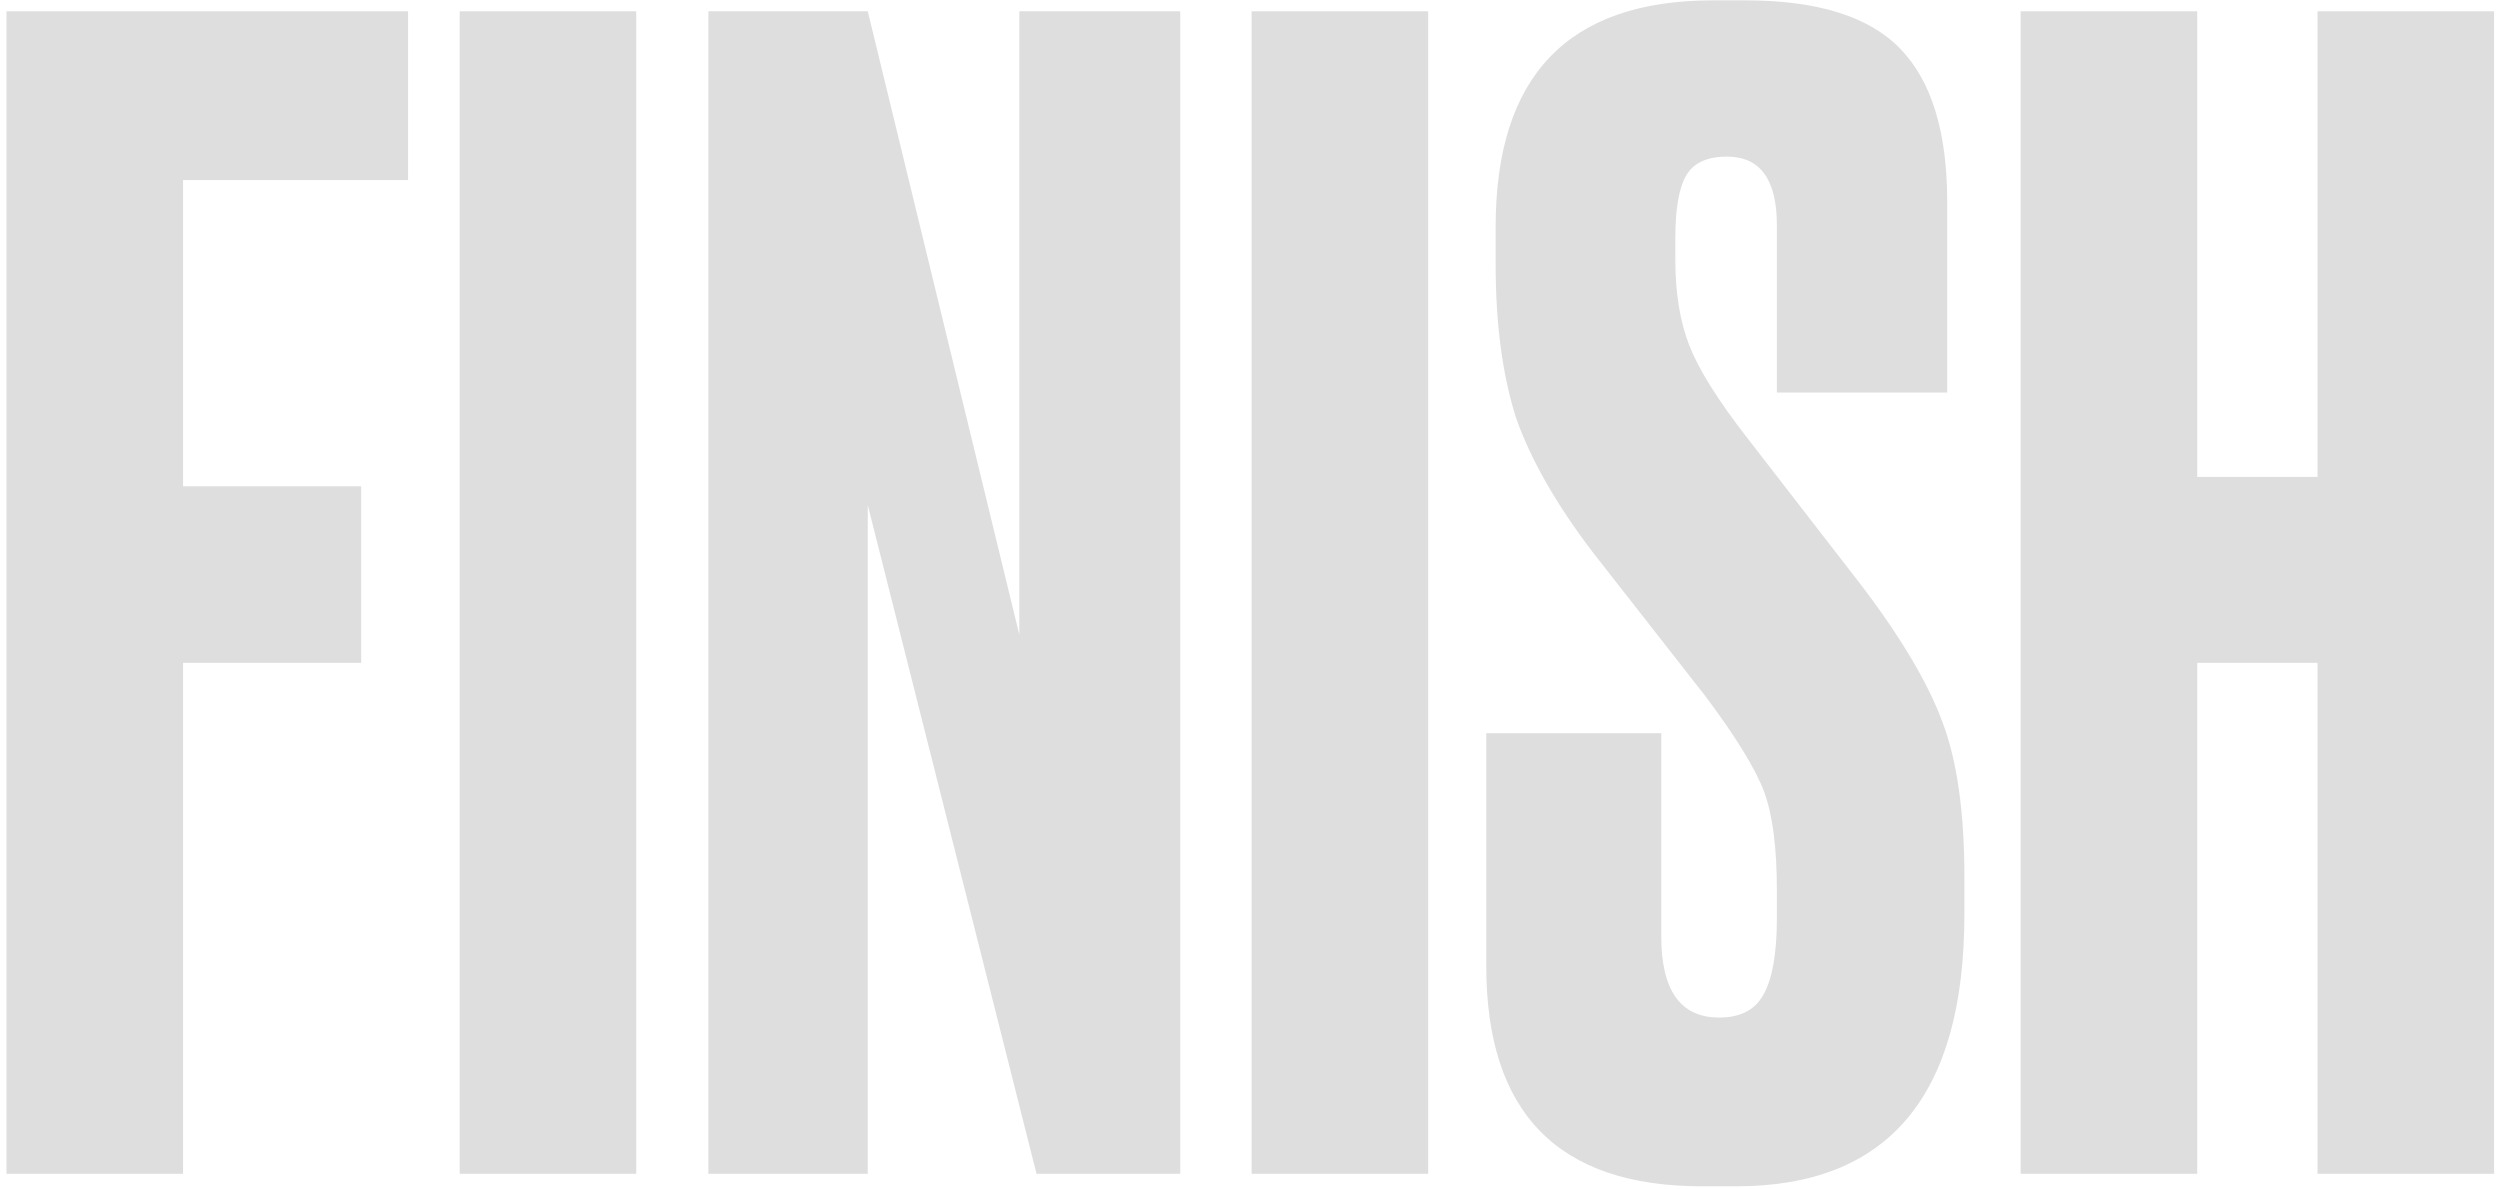
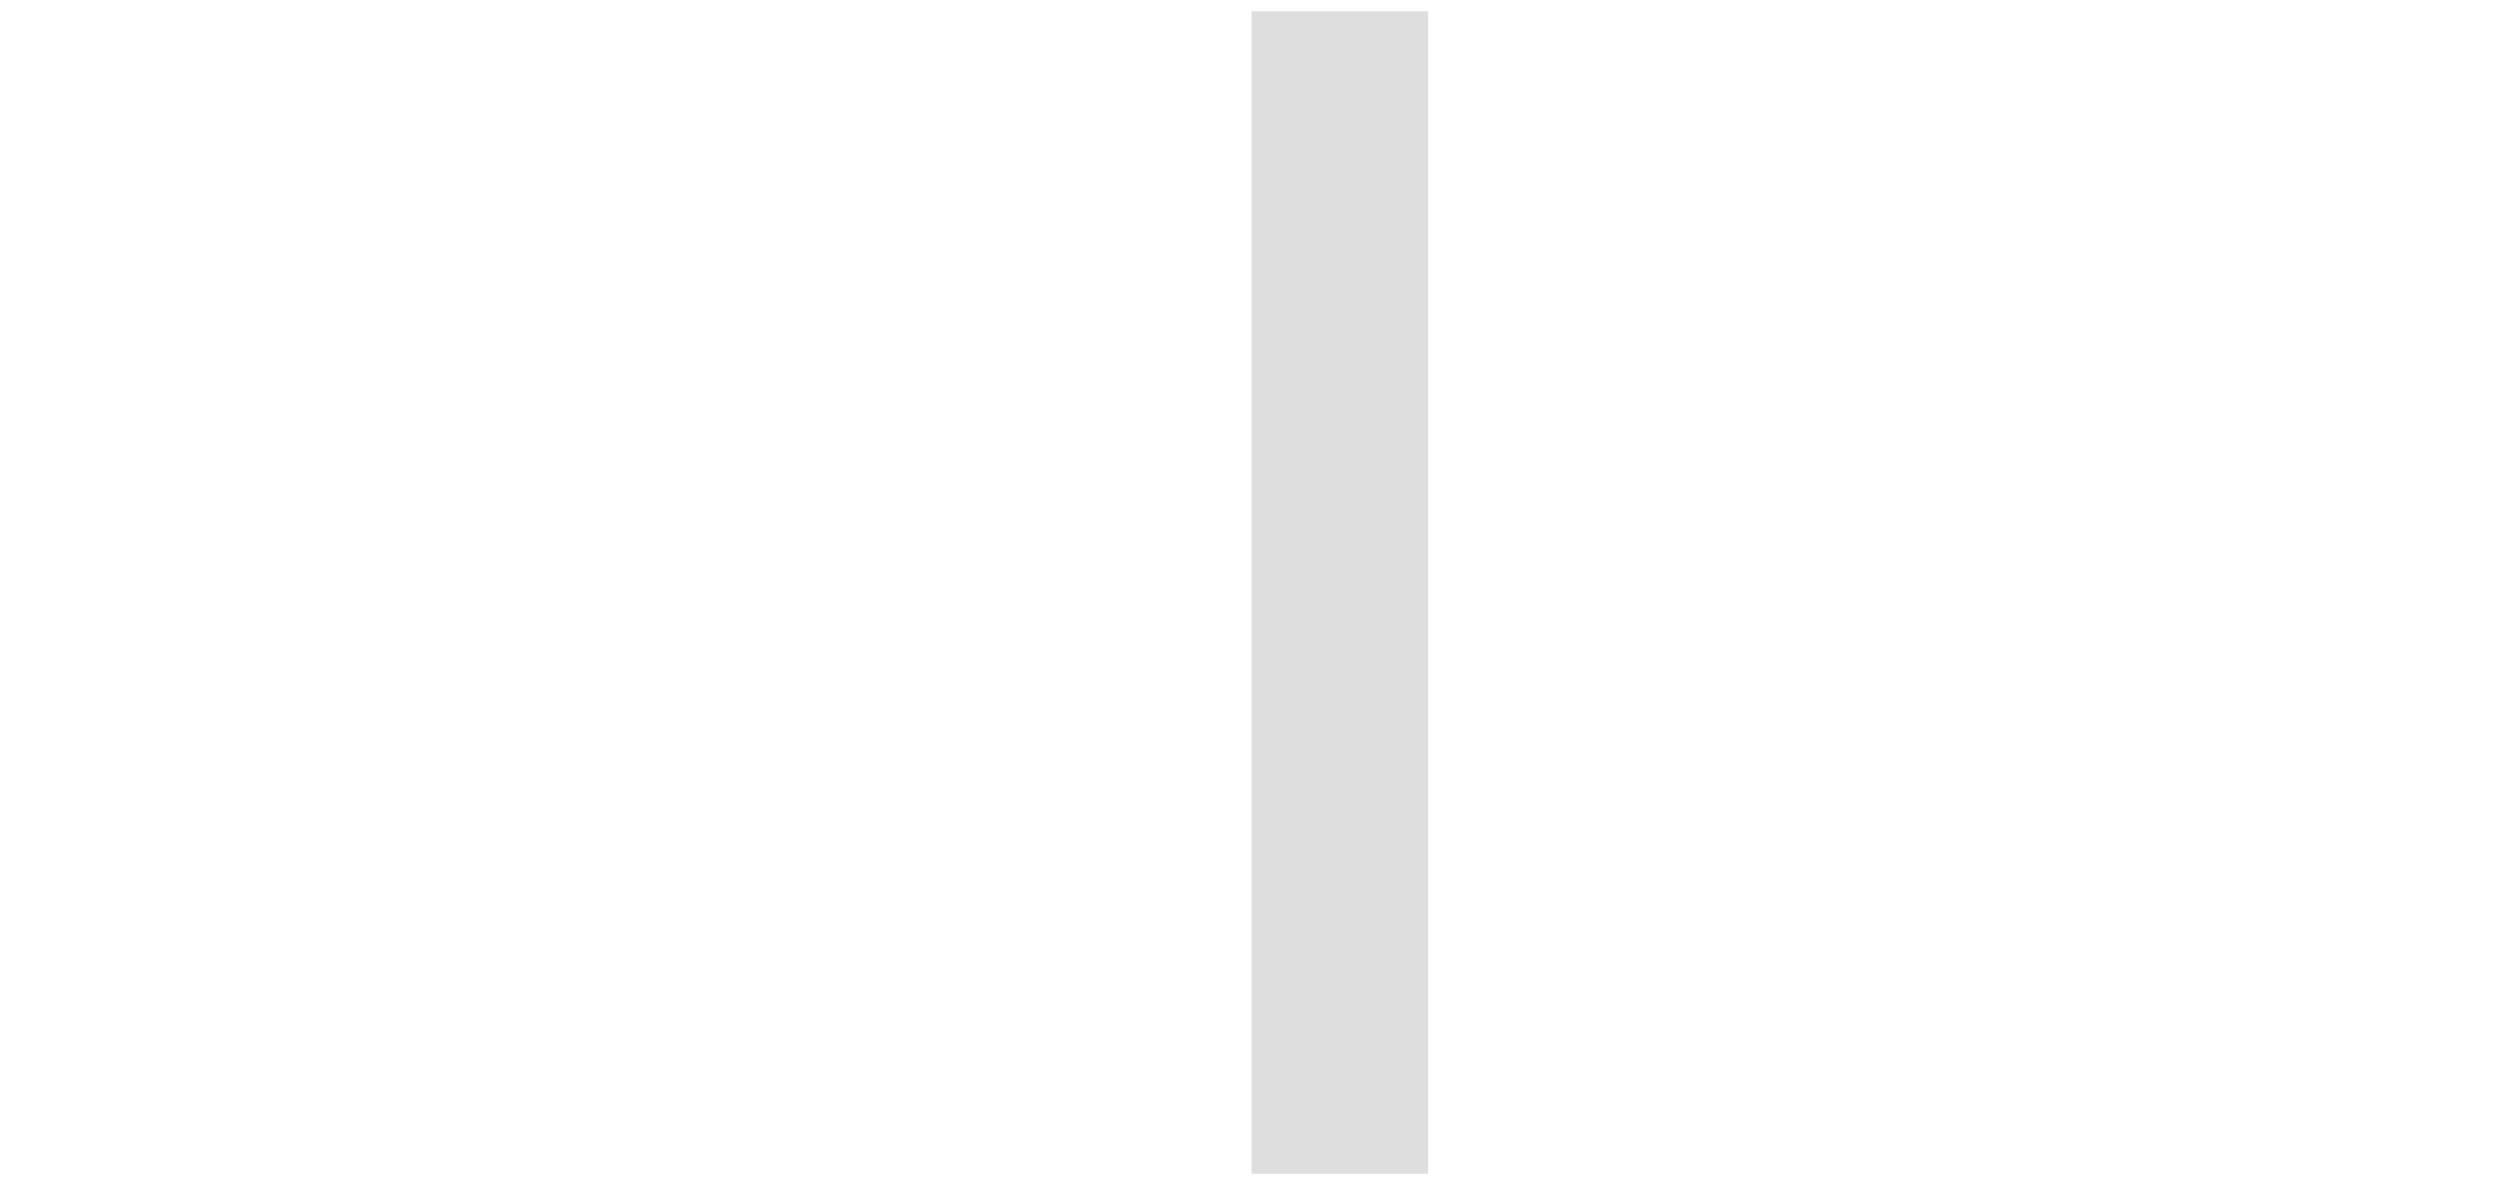
<svg xmlns="http://www.w3.org/2000/svg" width="328" height="156" viewBox="0 0 328 156" fill="none">
  <g opacity="0.13">
-     <path d="M0.852 154.002V1.482H53.537V23.622H24.017V63.802H47.387V86.967H24.017V154.002H0.852Z" fill="black" />
-     <path d="M83.475 1.482V154.002H60.31V1.482H83.475Z" fill="black" />
-     <path d="M92.941 1.482H113.851L133.736 83.277V1.482H154.851V154.002H135.991L113.851 66.262V154.002H92.941V1.482Z" fill="black" />
    <path d="M187.376 1.482V154.002H164.211V1.482H187.376Z" fill="black" />
-     <path d="M224.723 0.047H229.028C238.458 0.047 245.223 2.165 249.323 6.402C253.423 10.639 255.473 17.335 255.473 26.492V51.502H233.128V29.567C233.128 23.553 230.941 20.547 226.568 20.547C223.971 20.547 222.194 21.367 221.238 23.007C220.281 24.647 219.803 27.38 219.803 31.207V34.077C219.803 38.45 220.418 42.209 221.648 45.352C222.878 48.495 225.406 52.527 229.233 57.447L243.993 76.512C249.323 83.482 252.944 89.564 254.858 94.757C256.771 99.814 257.728 106.579 257.728 115.052V119.972C257.728 143.752 247.751 155.642 227.798 155.642H223.288C204.428 155.642 194.998 146.007 194.998 126.737V96.192H217.958V122.842C217.958 129.949 220.486 133.502 225.543 133.502C228.276 133.502 230.189 132.545 231.283 130.632C232.513 128.582 233.128 125.165 233.128 120.382V116.897C233.128 111.294 232.581 106.989 231.488 103.982C230.394 100.975 227.798 96.739 223.698 91.272L208.938 72.412C204.154 66.125 200.806 60.248 198.893 54.782C197.116 49.178 196.228 42.482 196.228 34.692V29.772C196.228 9.955 205.726 0.047 224.723 0.047Z" fill="black" />
-     <path d="M288.274 86.967V154.002H265.109V1.482H288.274V62.572H304.059V1.482H327.224V154.002H304.059V86.967H288.274Z" fill="black" />
  </g>
</svg>